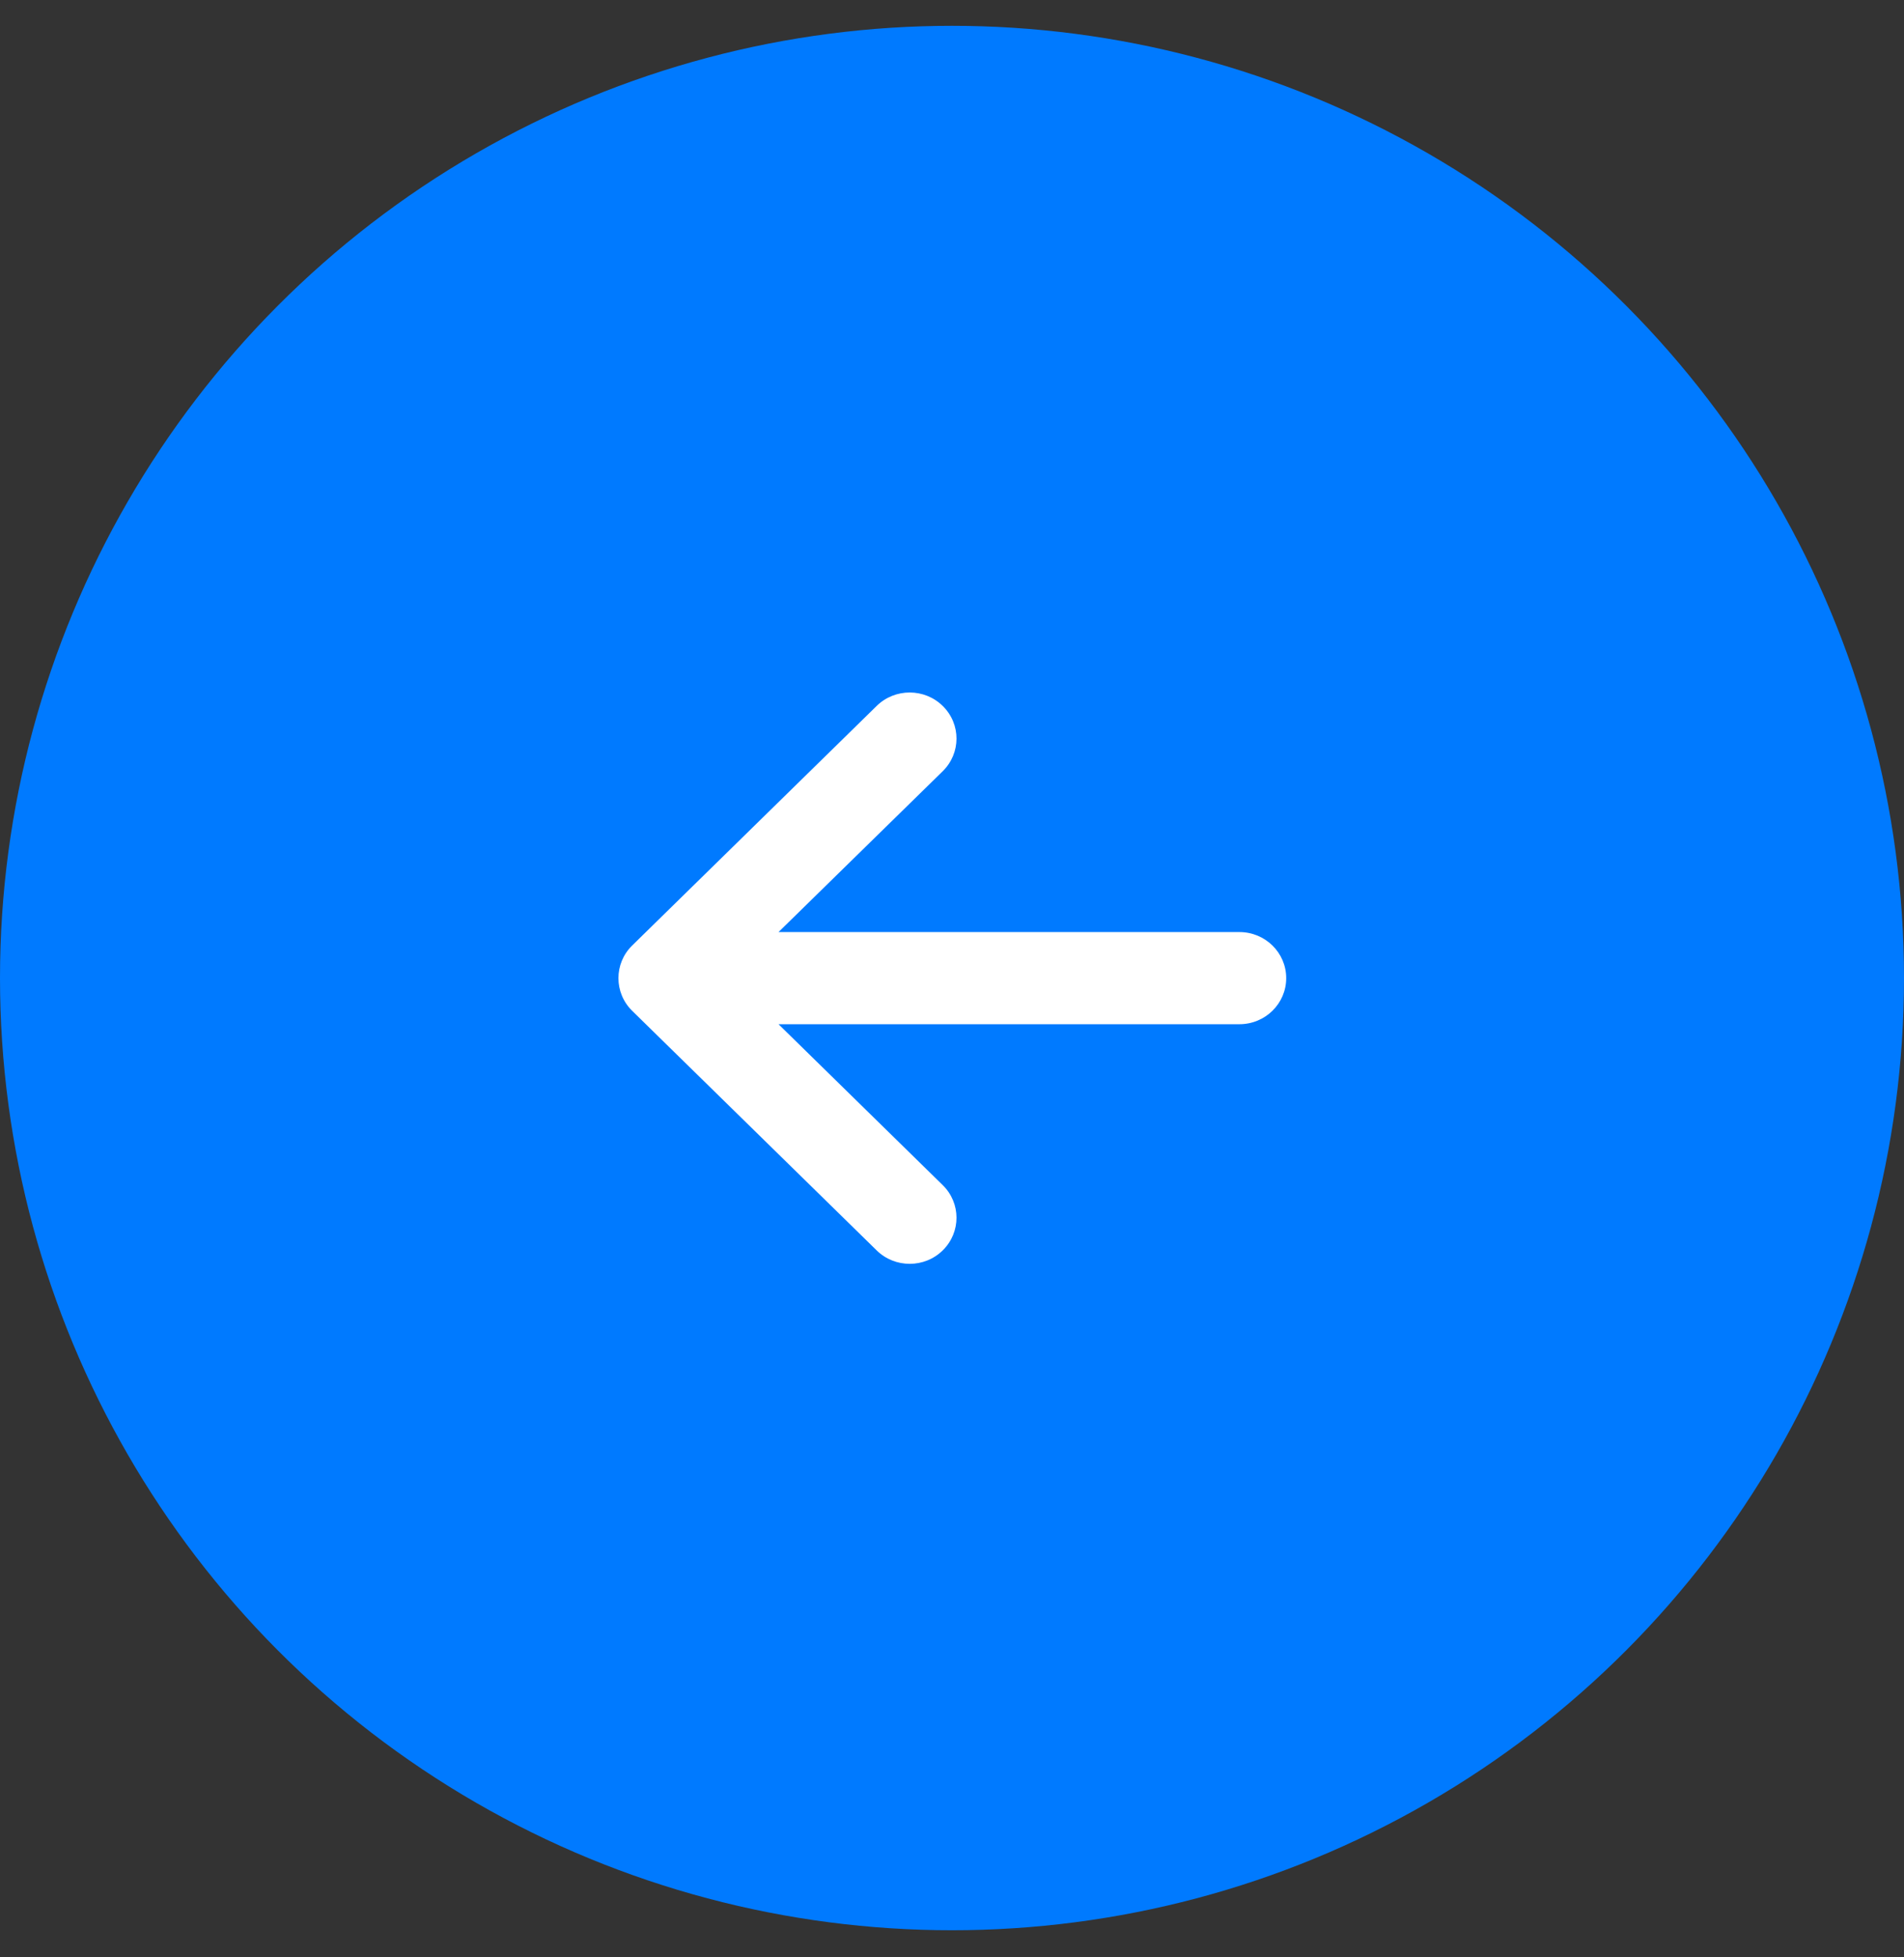
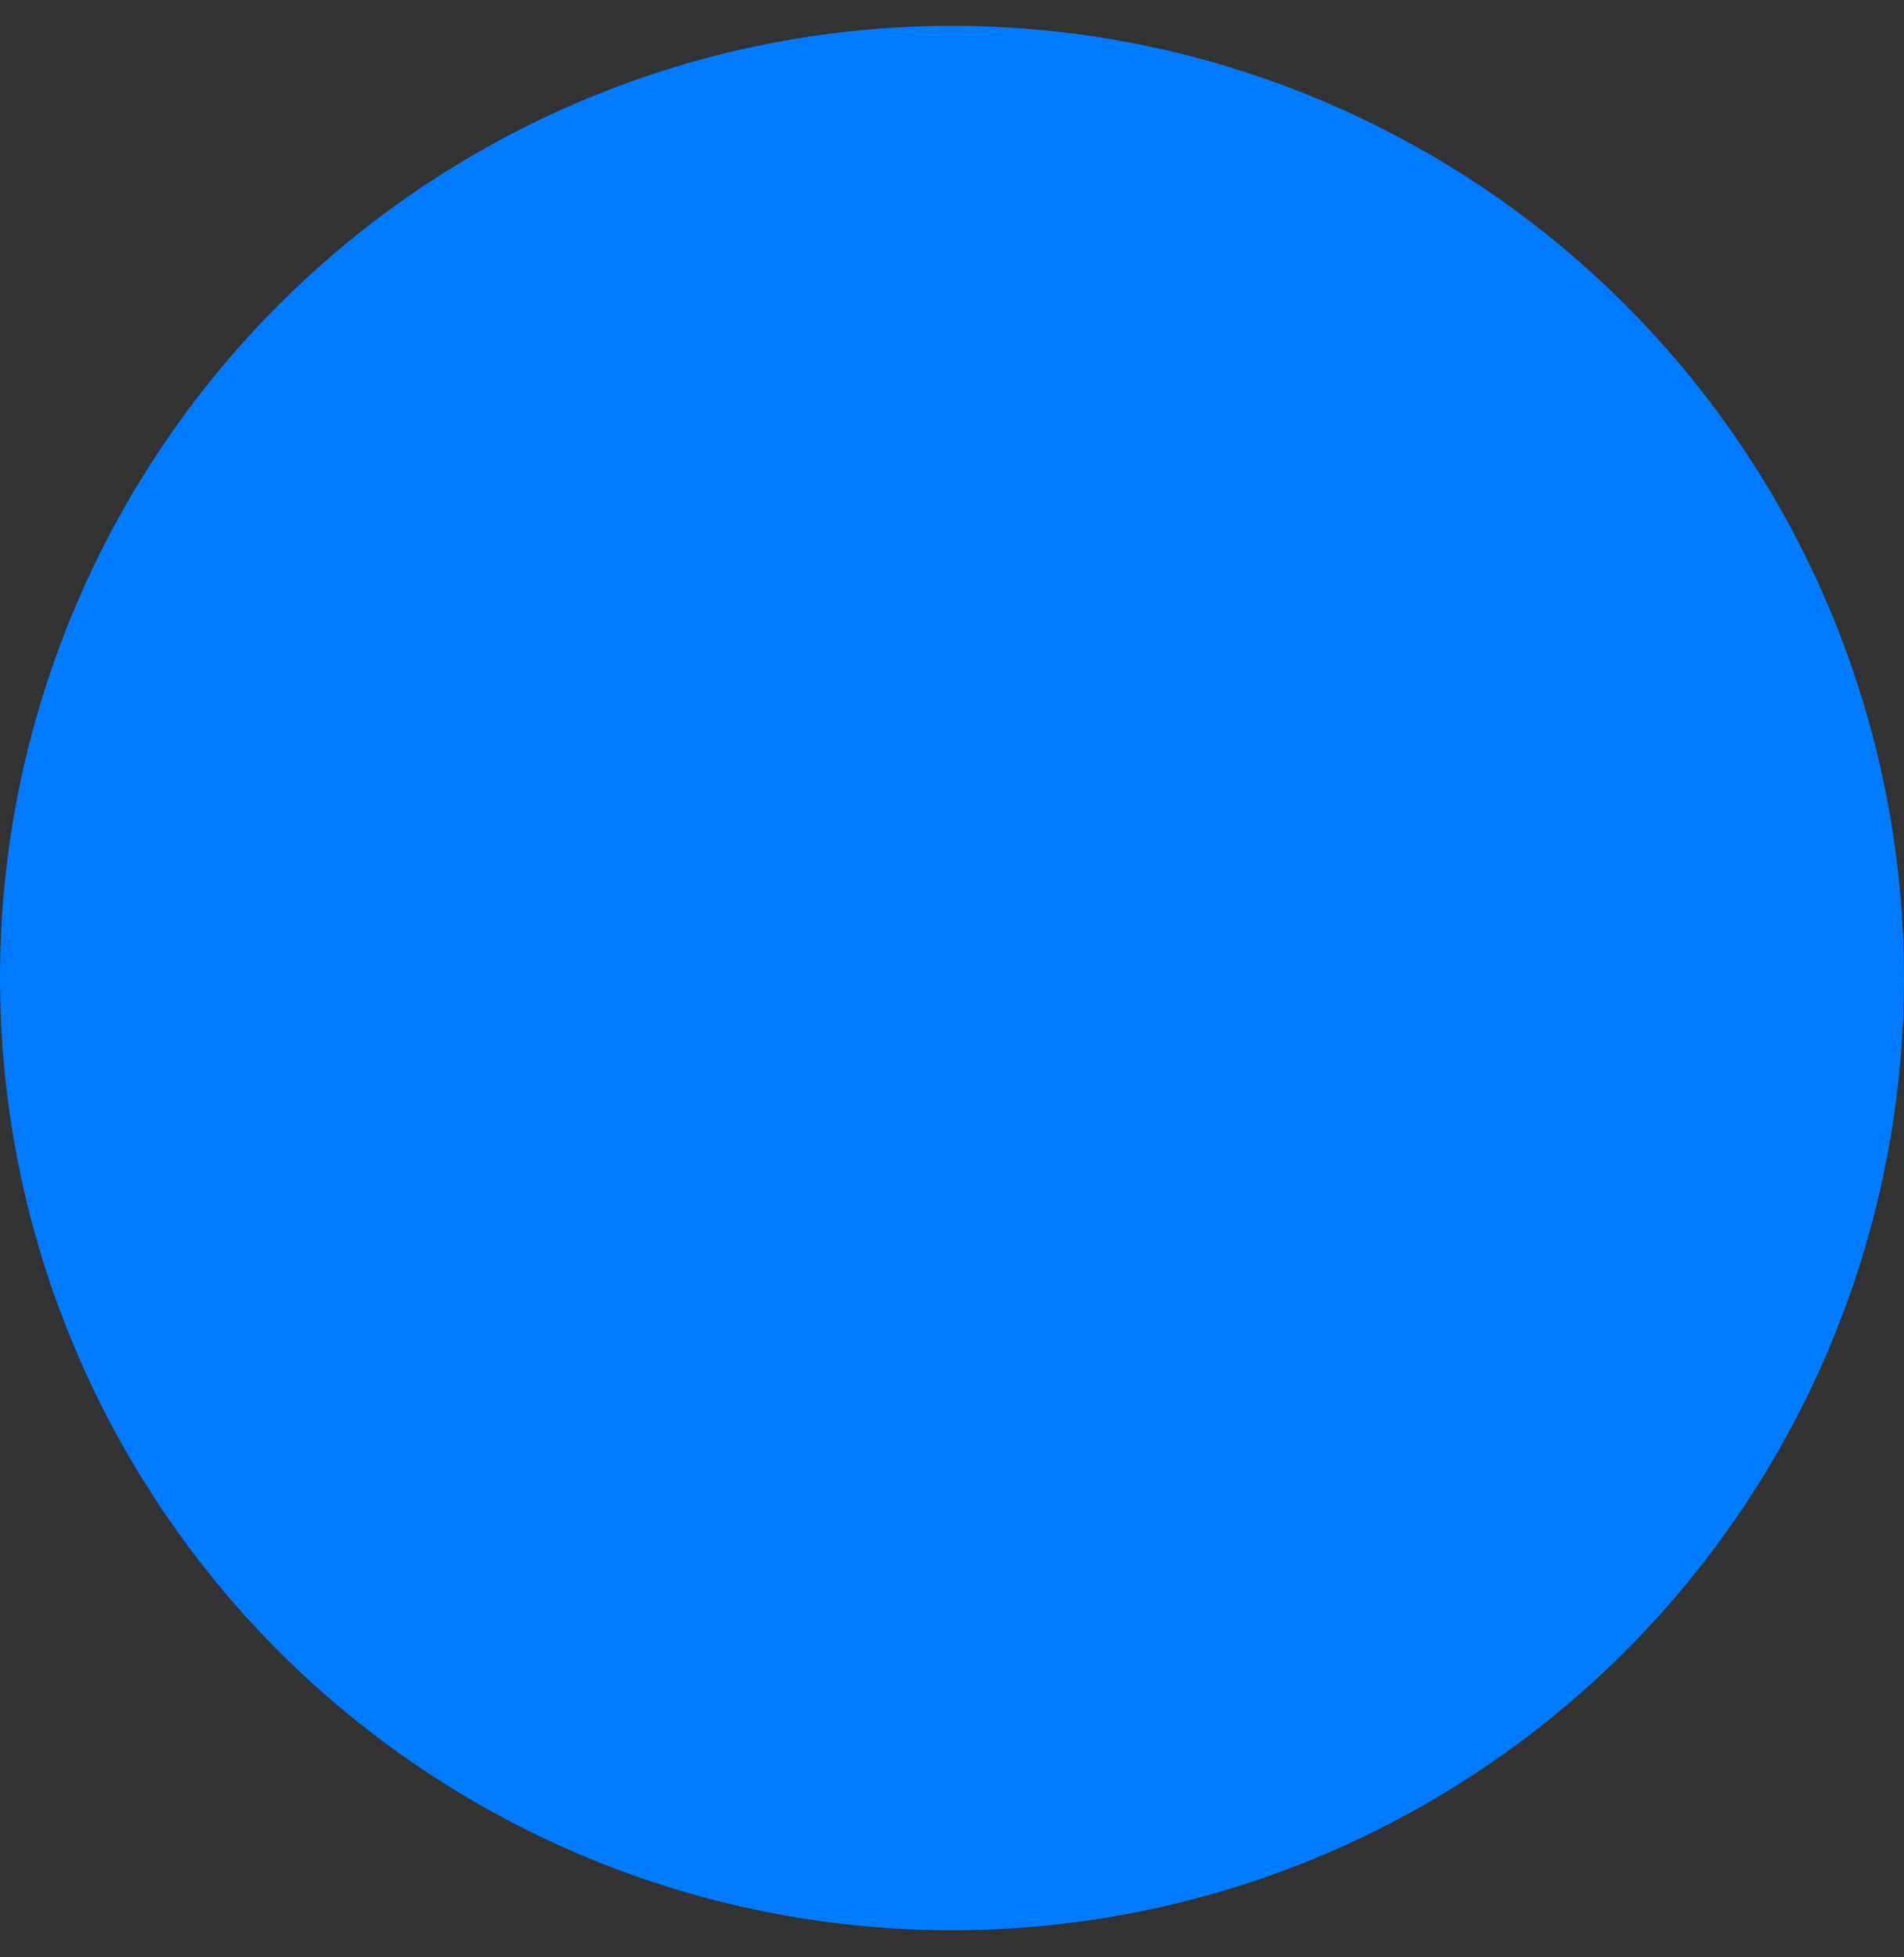
<svg xmlns="http://www.w3.org/2000/svg" width="36" height="37" viewBox="0 0 36 37" fill="none">
  <rect x="0" y="0" width="36" height="37" fill="#333333" stroke="none" />
  <circle cx="18" cy="18" r="18" transform="matrix(-1 0 0 1 36 0.488)" fill="#007AFF" />
-   <path d="M11.952 17.874L16.576 13.344C16.922 13.005 17.483 13.006 17.827 13.347C18.172 13.688 18.171 14.239 17.824 14.579L14.72 17.619L23.434 17.619C23.923 17.619 24.319 18.009 24.319 18.49C24.319 18.971 23.923 19.361 23.434 19.361L14.72 19.361L17.824 22.402C18.171 22.741 18.172 23.293 17.827 23.634C17.483 23.975 16.922 23.976 16.576 23.637L11.953 19.108C11.606 18.767 11.607 18.213 11.952 17.874Z" fill="white" />
</svg>